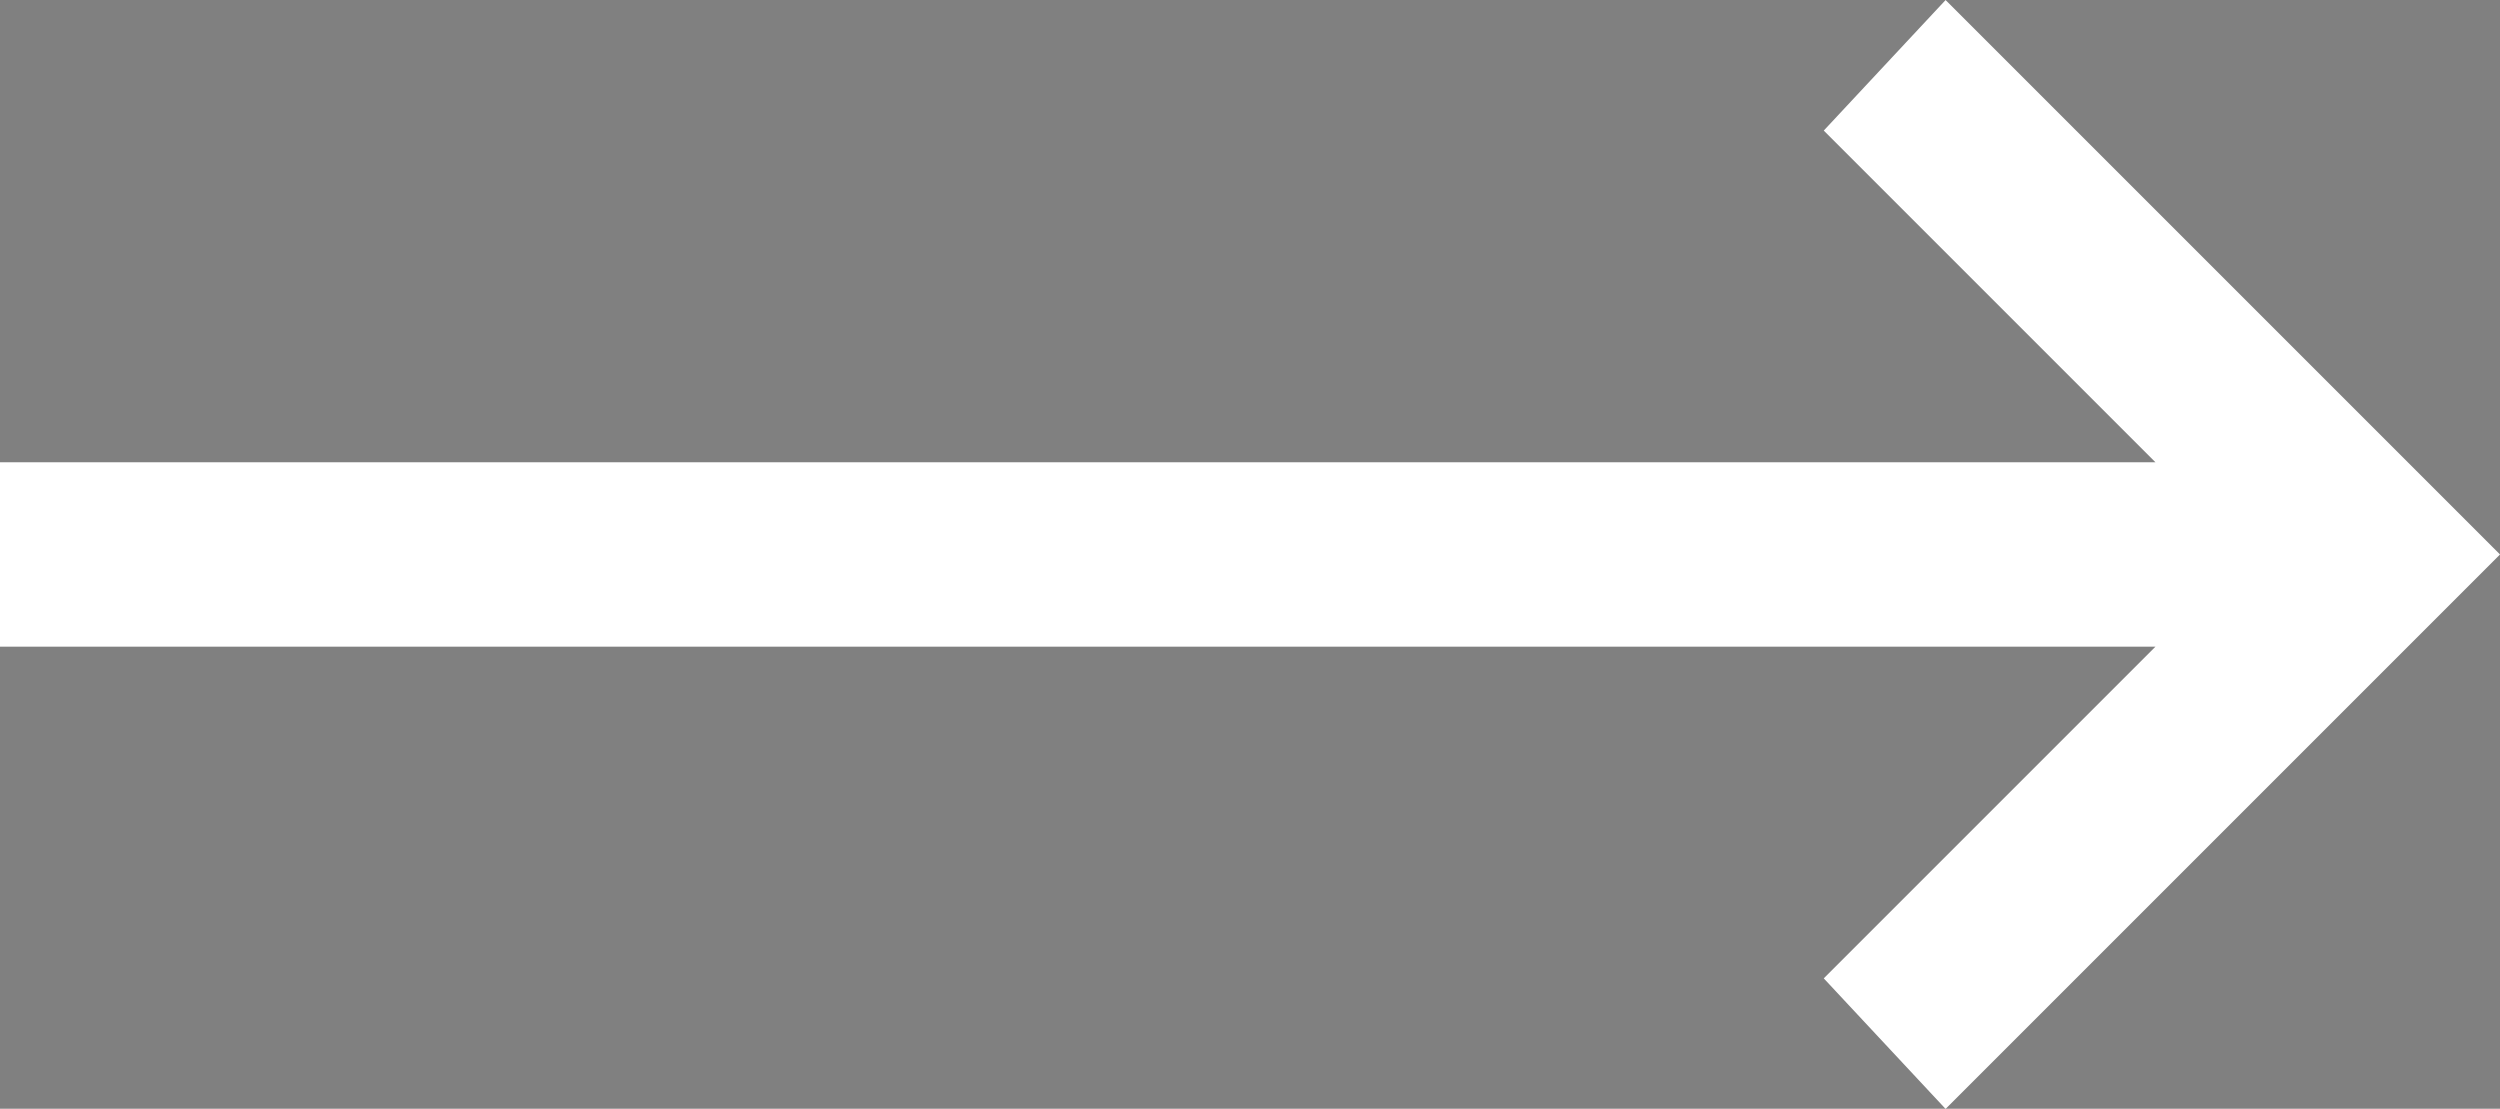
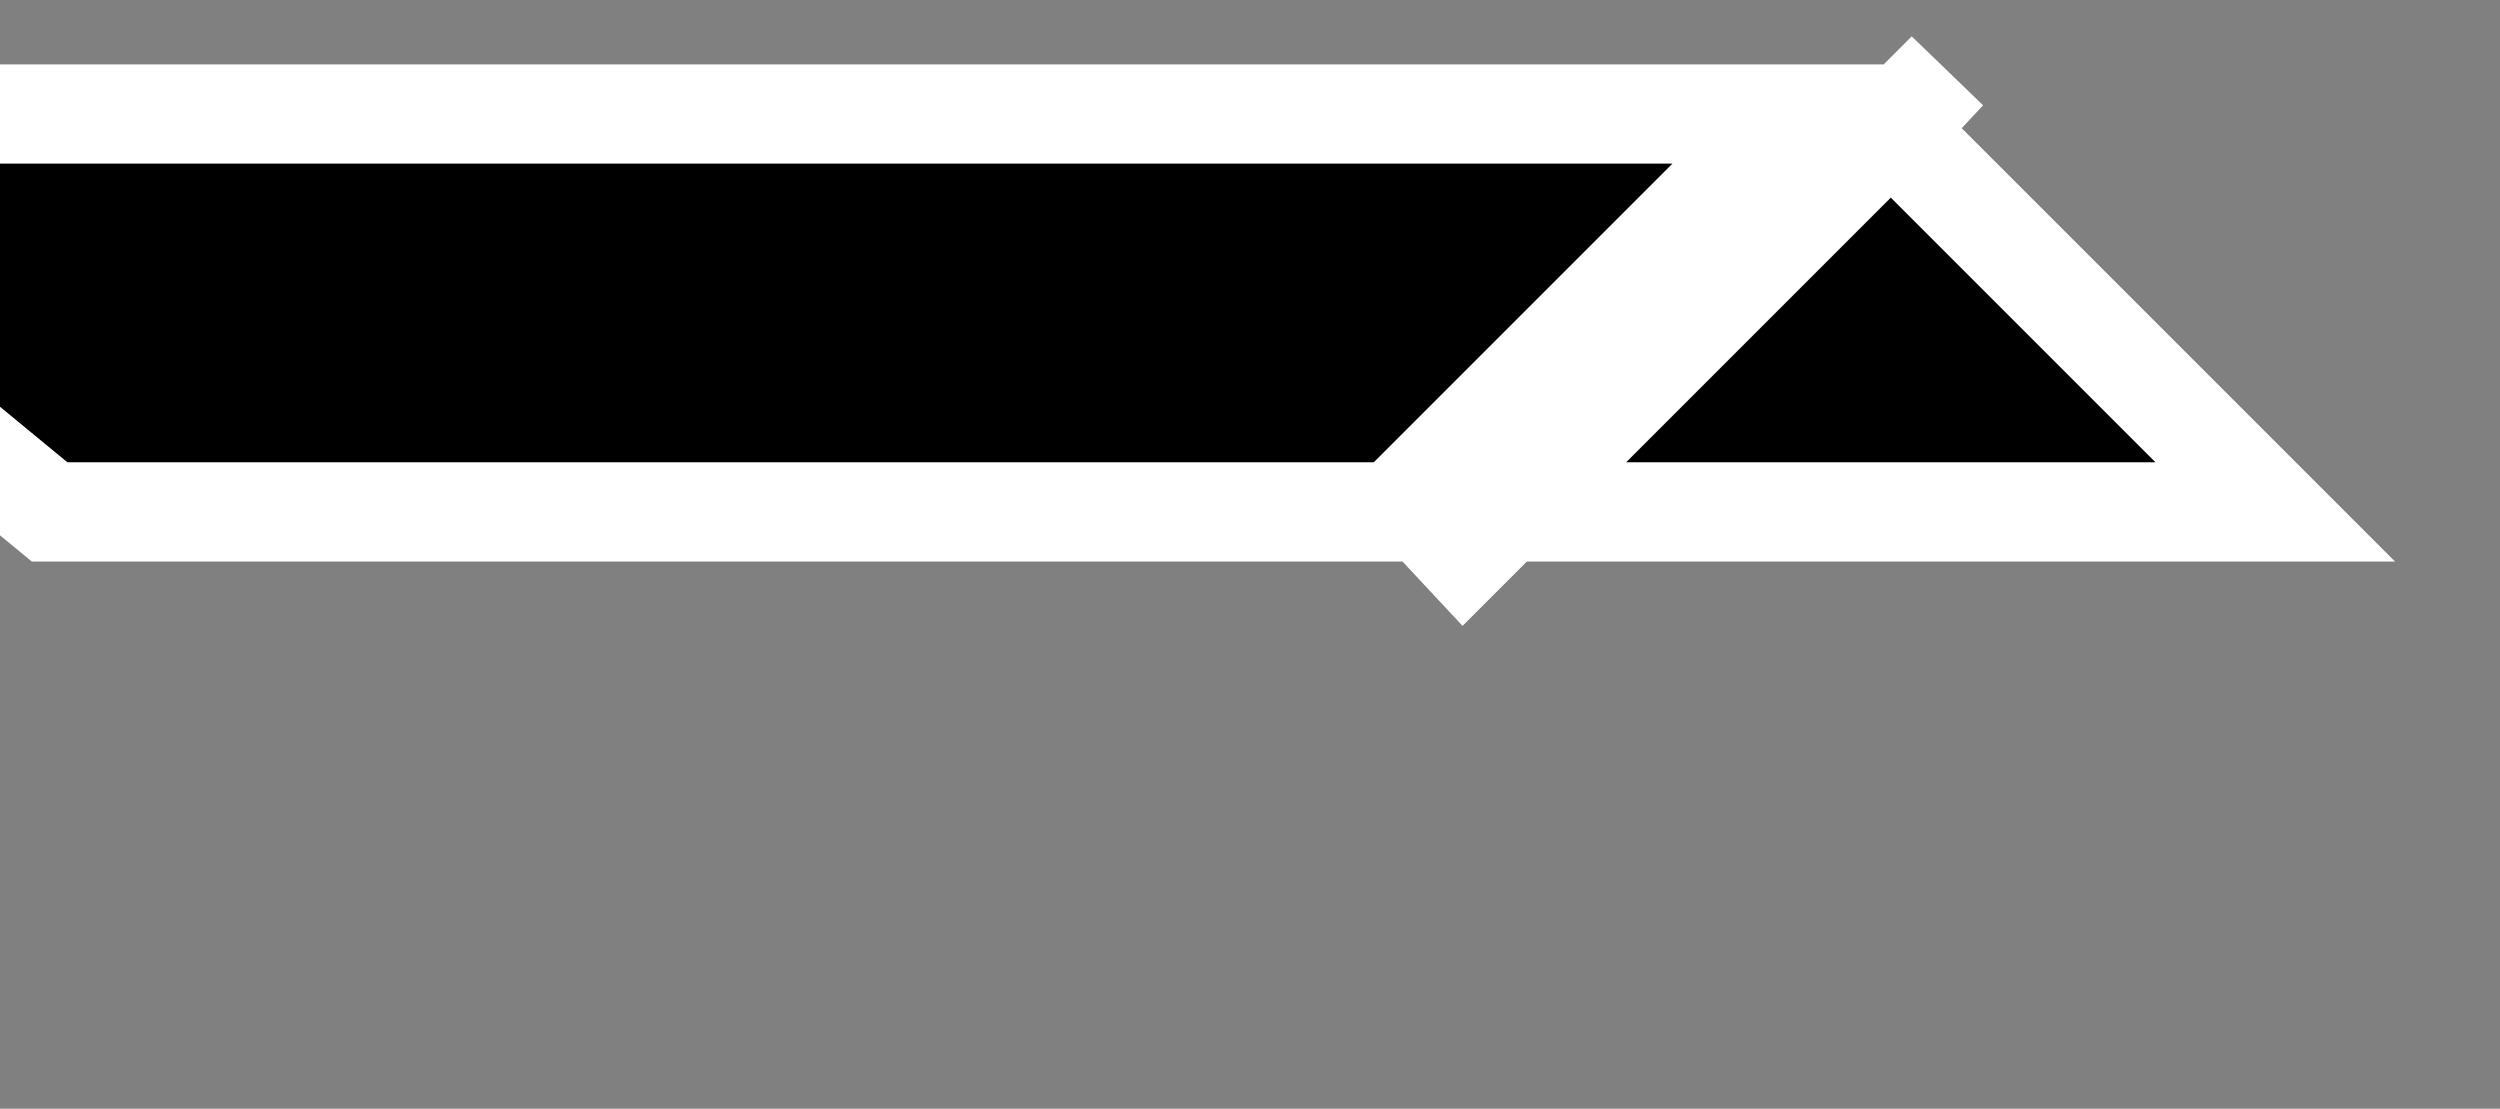
<svg xmlns="http://www.w3.org/2000/svg" width="25.195" height="11.174" viewBox="0 0 25.195 11.174">
  <rect x="0" y="0" width="25.195" height="11.174" fill="#808080" stroke="none" />
-   <path id="straight_FILL0_wght100_GRAD0_opsz48" d="M22.189,32.588V10.158l-3.855,3.855-.584-.545L22.618,8.6l4.868,4.868-.584.545-3.855-3.855v22.43Z" transform="translate(33.088 -17.03) rotate(90)" stroke="#fff" stroke-width="1" />
+   <path id="straight_FILL0_wght100_GRAD0_opsz48" d="M22.189,32.588V10.158l-3.855,3.855-.584-.545l4.868,4.868-.584.545-3.855-3.855v22.43Z" transform="translate(33.088 -17.03) rotate(90)" stroke="#fff" stroke-width="1" />
</svg>